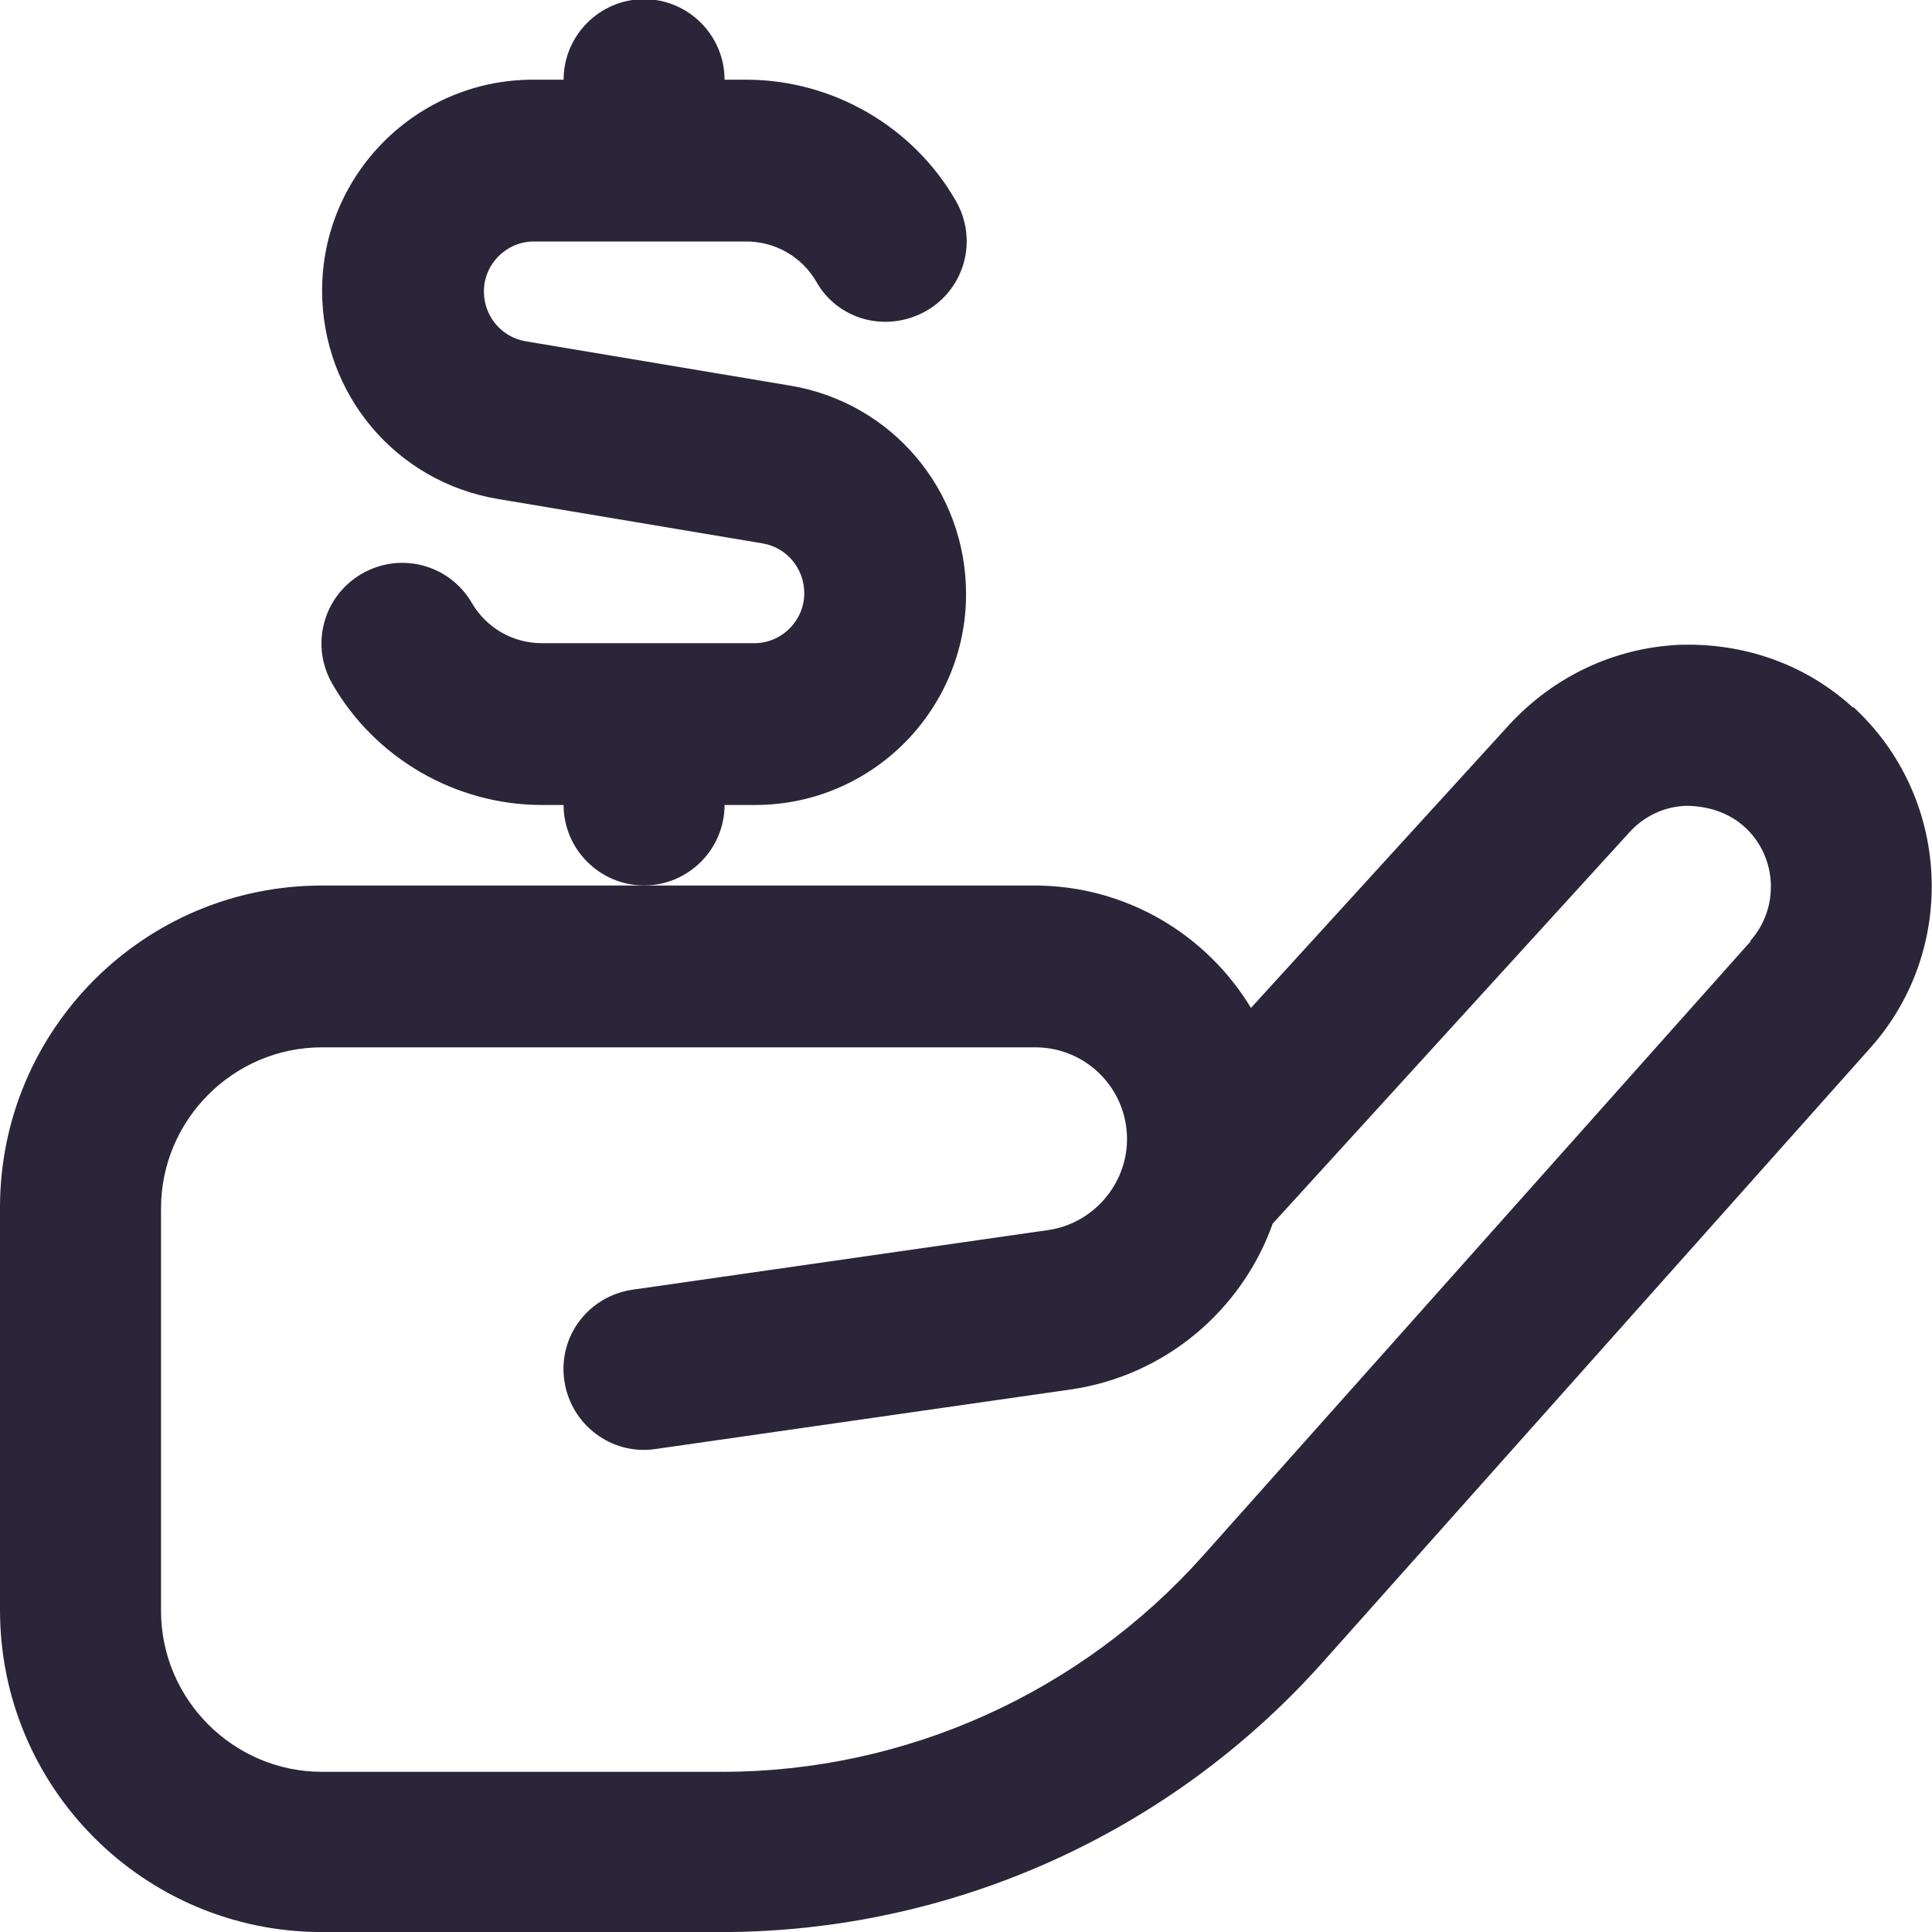
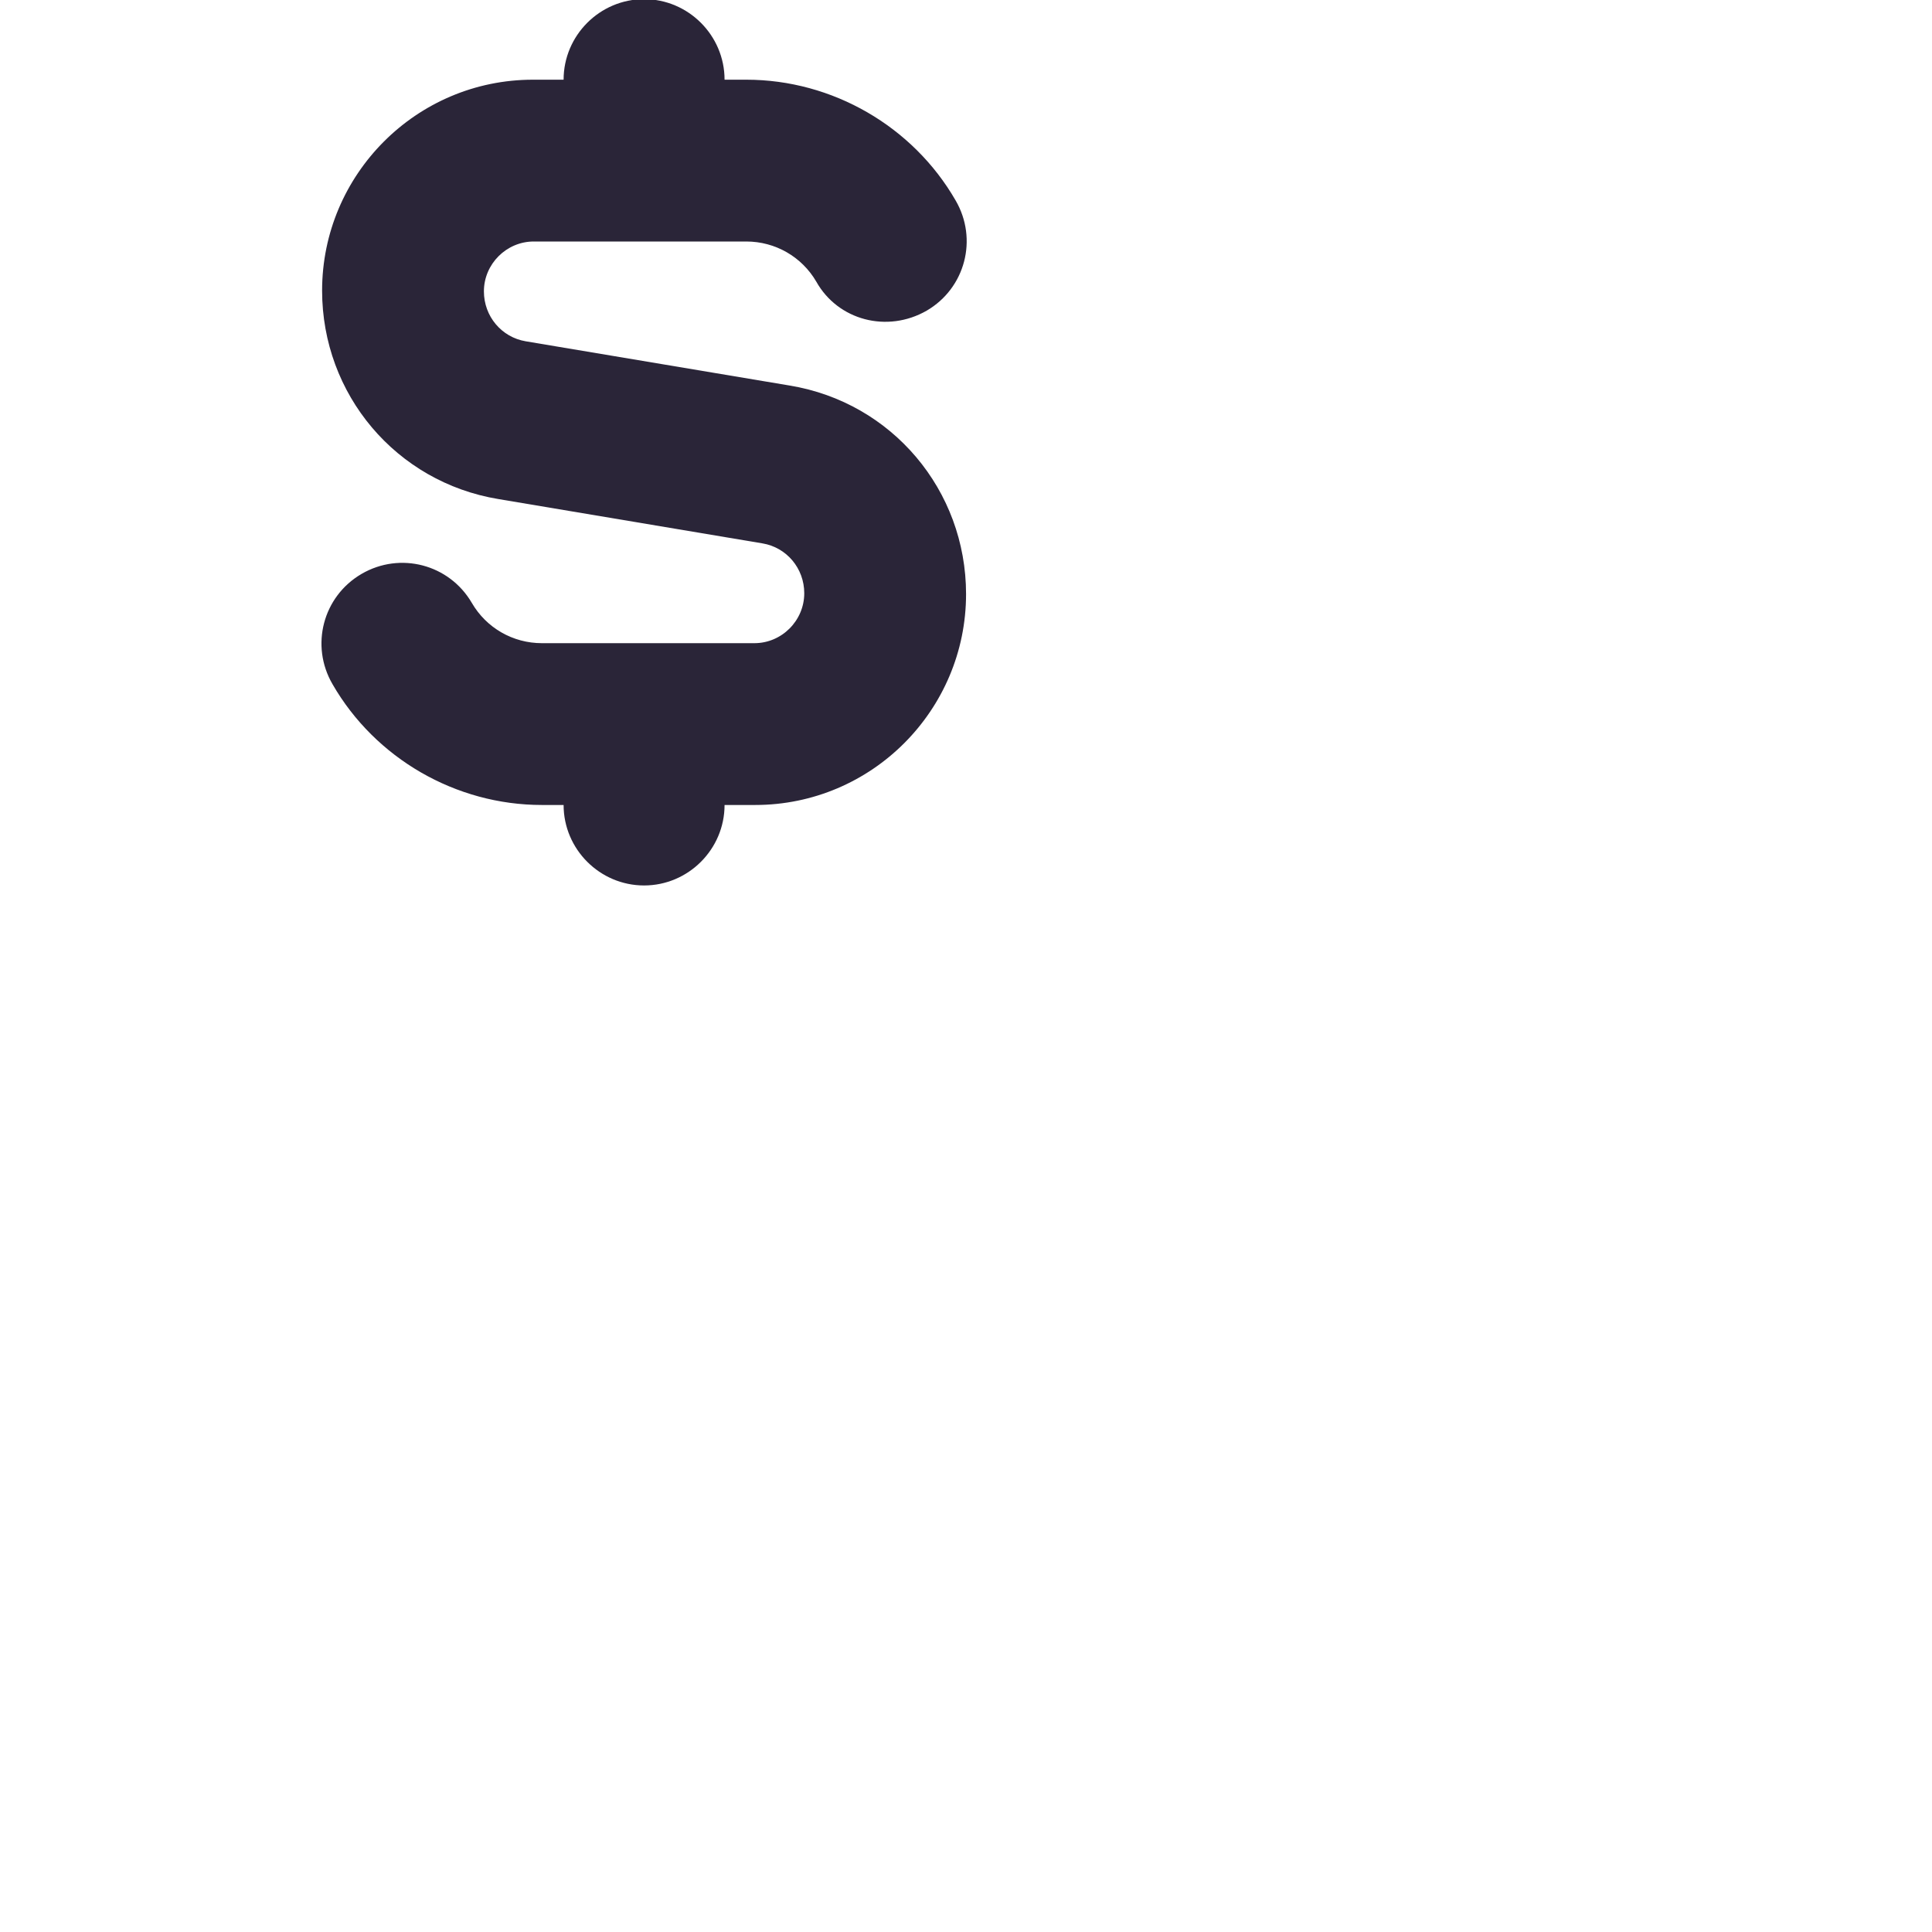
<svg xmlns="http://www.w3.org/2000/svg" width="32" height="32" viewBox="0 0 32 32" fill="none">
  <g clip-path="url(#clip0_1139_28380)">
-     <path d="M30.693 11.721C29.907 11.001 28.88 10.641 27.8 10.681C26.733 10.734 25.747 11.201 25.013 11.987L20.72 16.694C19.987 15.481 18.653 14.667 17.133 14.667H5.333C2.387 14.667 0 17.054 0 20.001V26.667C0 29.614 2.387 32.001 5.333 32.001H11.947C15.747 32.001 19.373 30.374 21.907 27.534L30.987 17.347C32.44 15.707 32.307 13.187 30.693 11.707V11.721ZM29 15.587L19.92 25.774C17.893 28.041 15 29.347 11.96 29.347H5.333C3.867 29.347 2.667 28.147 2.667 26.681V20.014C2.667 18.547 3.867 17.347 5.333 17.347H17.147C17.987 17.347 18.667 18.027 18.667 18.867C18.667 19.614 18.107 20.267 17.36 20.374L10.48 21.361C9.747 21.467 9.24 22.134 9.347 22.867C9.453 23.601 10.133 24.107 10.853 24.001L17.733 23.014C19.307 22.787 20.573 21.694 21.08 20.267L26.987 13.787C27.227 13.521 27.56 13.361 27.92 13.347C28.28 13.347 28.627 13.454 28.893 13.694C29.44 14.187 29.48 15.041 28.987 15.587H29Z" fill="#2A2538" />
    <path d="M12.001 13.333H12.508C14.441 13.333 16.001 11.76 16.001 9.84C16.001 8.12 14.775 6.666 13.081 6.386L8.708 5.653C8.308 5.586 8.015 5.24 8.015 4.826C8.015 4.373 8.388 4 8.841 4H12.361C12.841 4 13.281 4.253 13.521 4.666C13.881 5.306 14.695 5.52 15.348 5.146C15.988 4.773 16.201 3.96 15.828 3.32C15.121 2.093 13.788 1.32 12.361 1.32H12.001C12.001 0.586 11.401 -0.014 10.668 -0.014C9.935 -0.014 9.335 0.586 9.335 1.32H8.828C6.895 1.32 5.335 2.893 5.335 4.813C5.335 6.533 6.561 7.986 8.255 8.266L12.628 9C13.028 9.066 13.321 9.413 13.321 9.826C13.321 10.28 12.948 10.653 12.495 10.653H8.975C8.495 10.653 8.055 10.4 7.815 9.986C7.441 9.346 6.628 9.133 5.988 9.506C5.348 9.88 5.135 10.693 5.508 11.333C6.215 12.56 7.548 13.333 8.975 13.333H9.335C9.335 14.066 9.935 14.666 10.668 14.666C11.401 14.666 12.001 14.066 12.001 13.333Z" fill="#2A2538" />
  </g>
  <defs>
    <clipPath id="clip0_1139_28380">
      <rect width="32" height="32" fill="white" />
    </clipPath>
  </defs>
</svg>